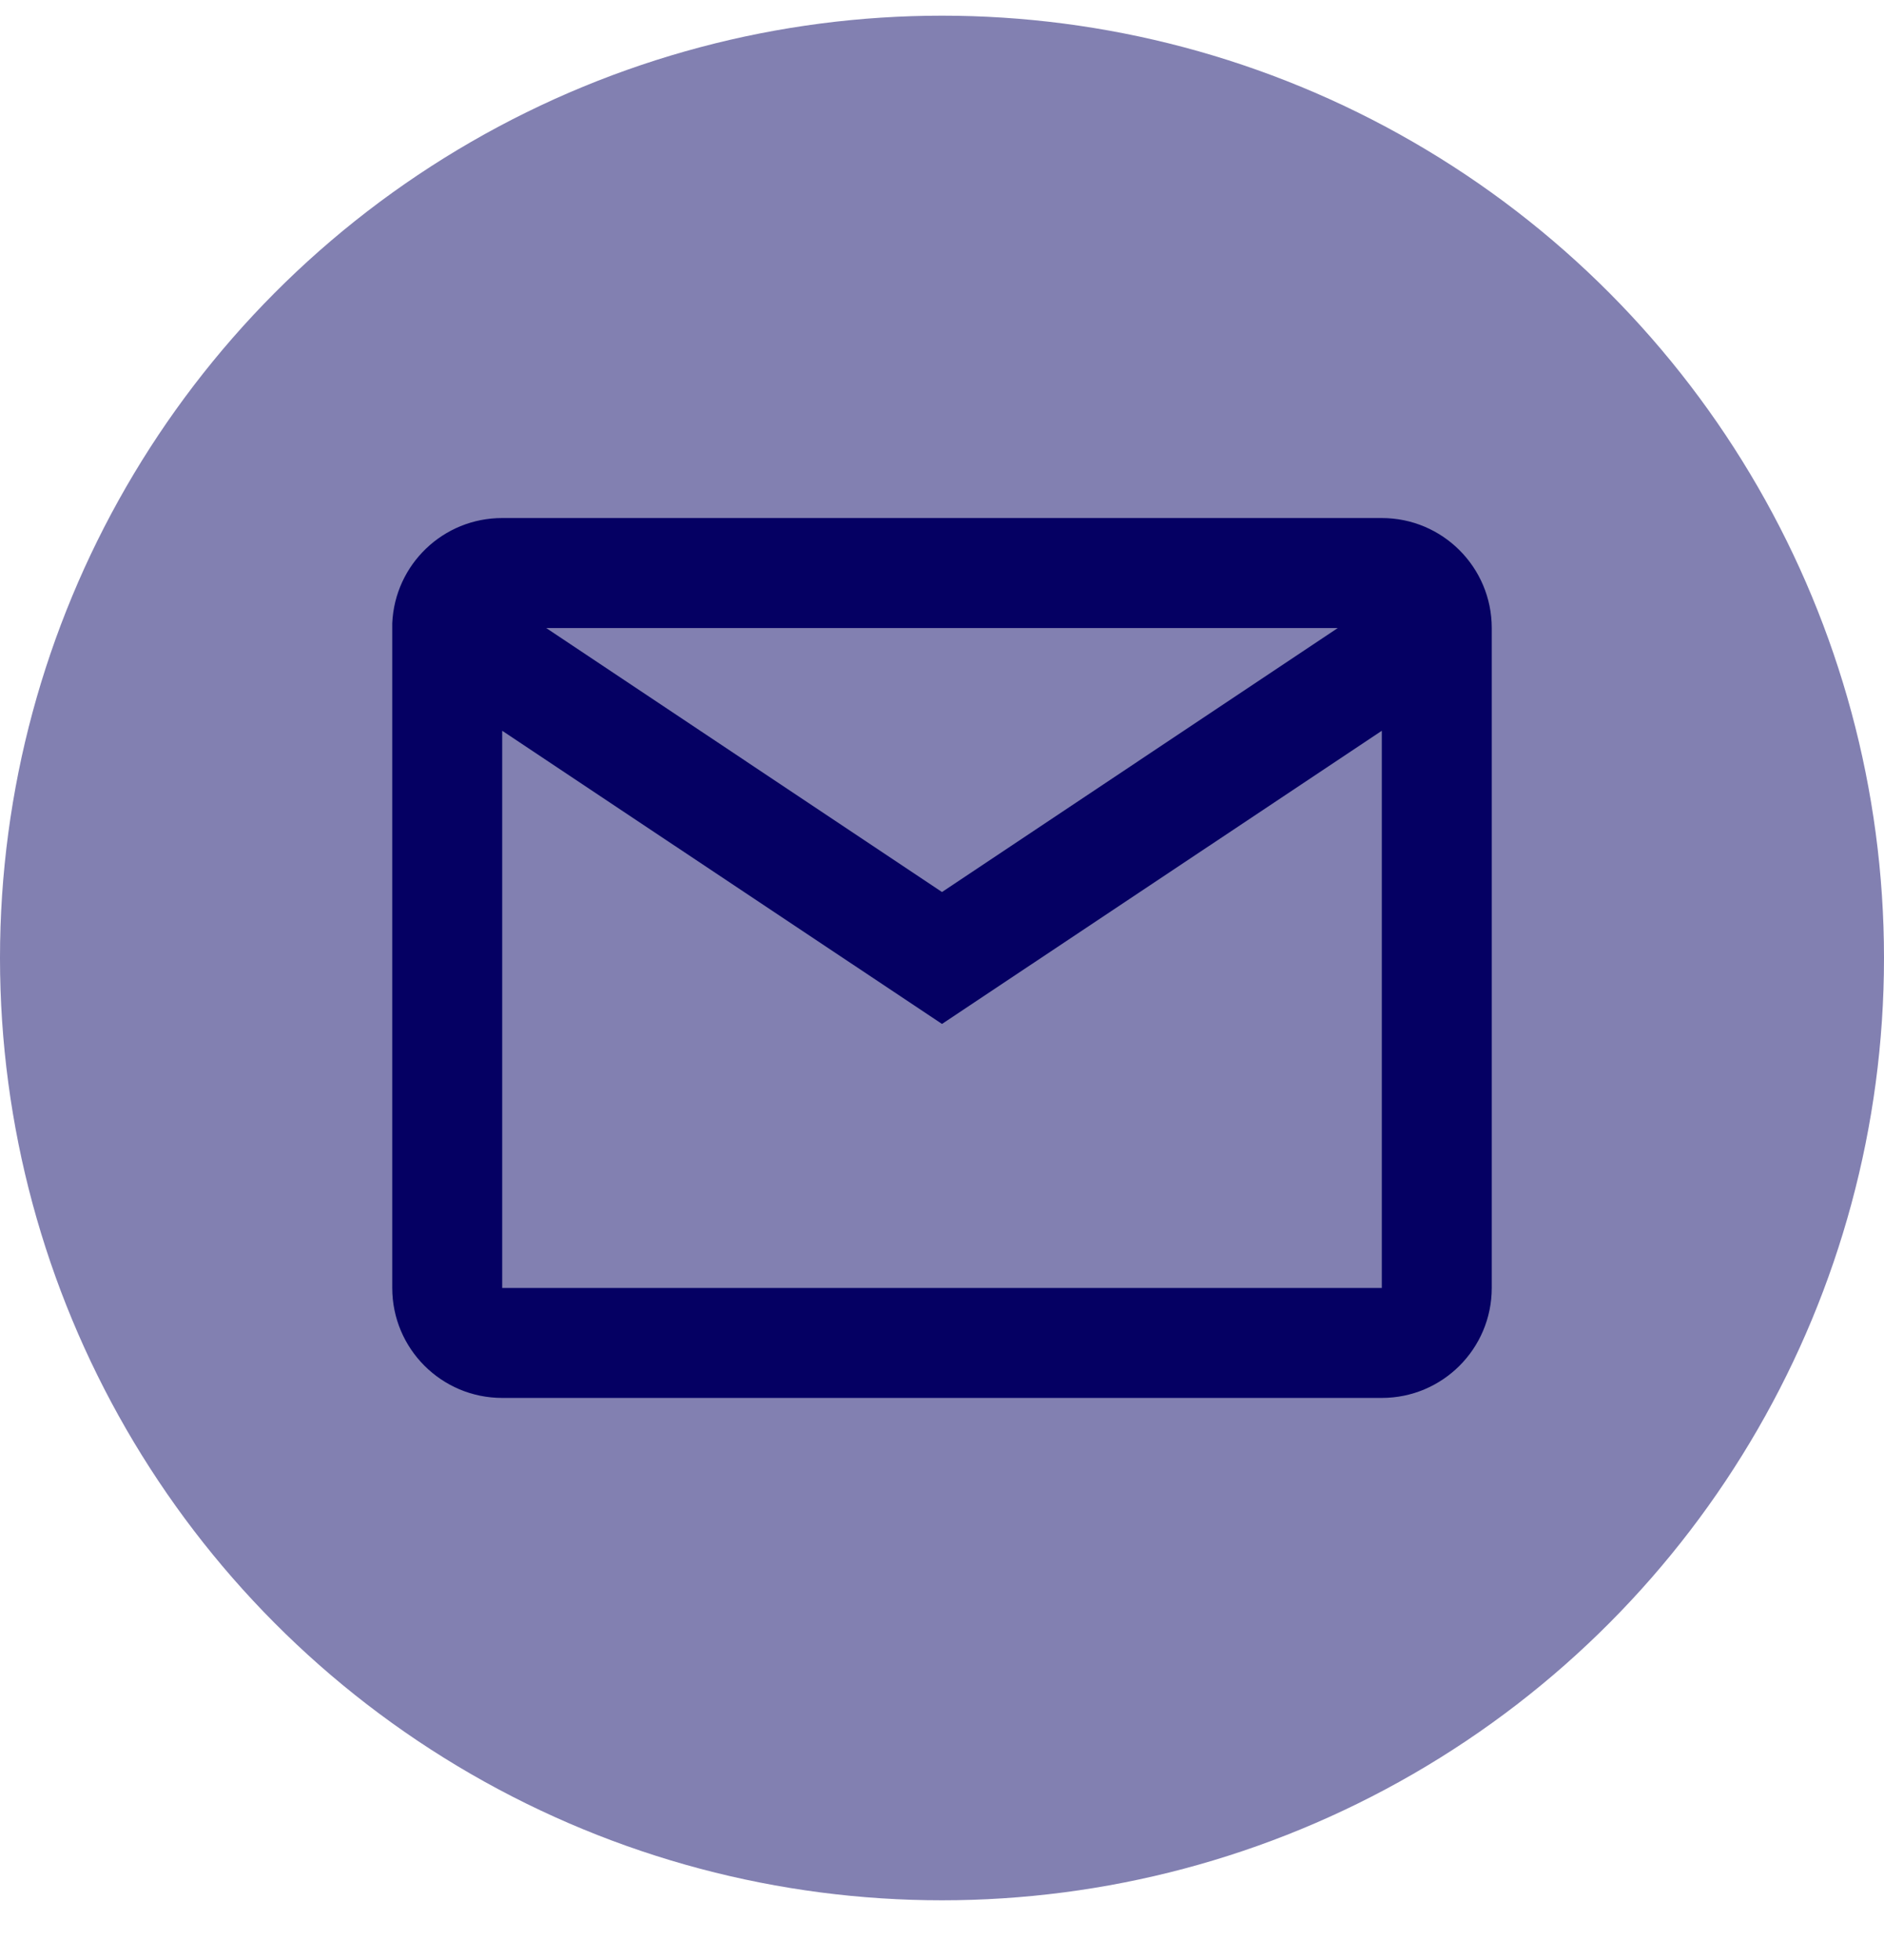
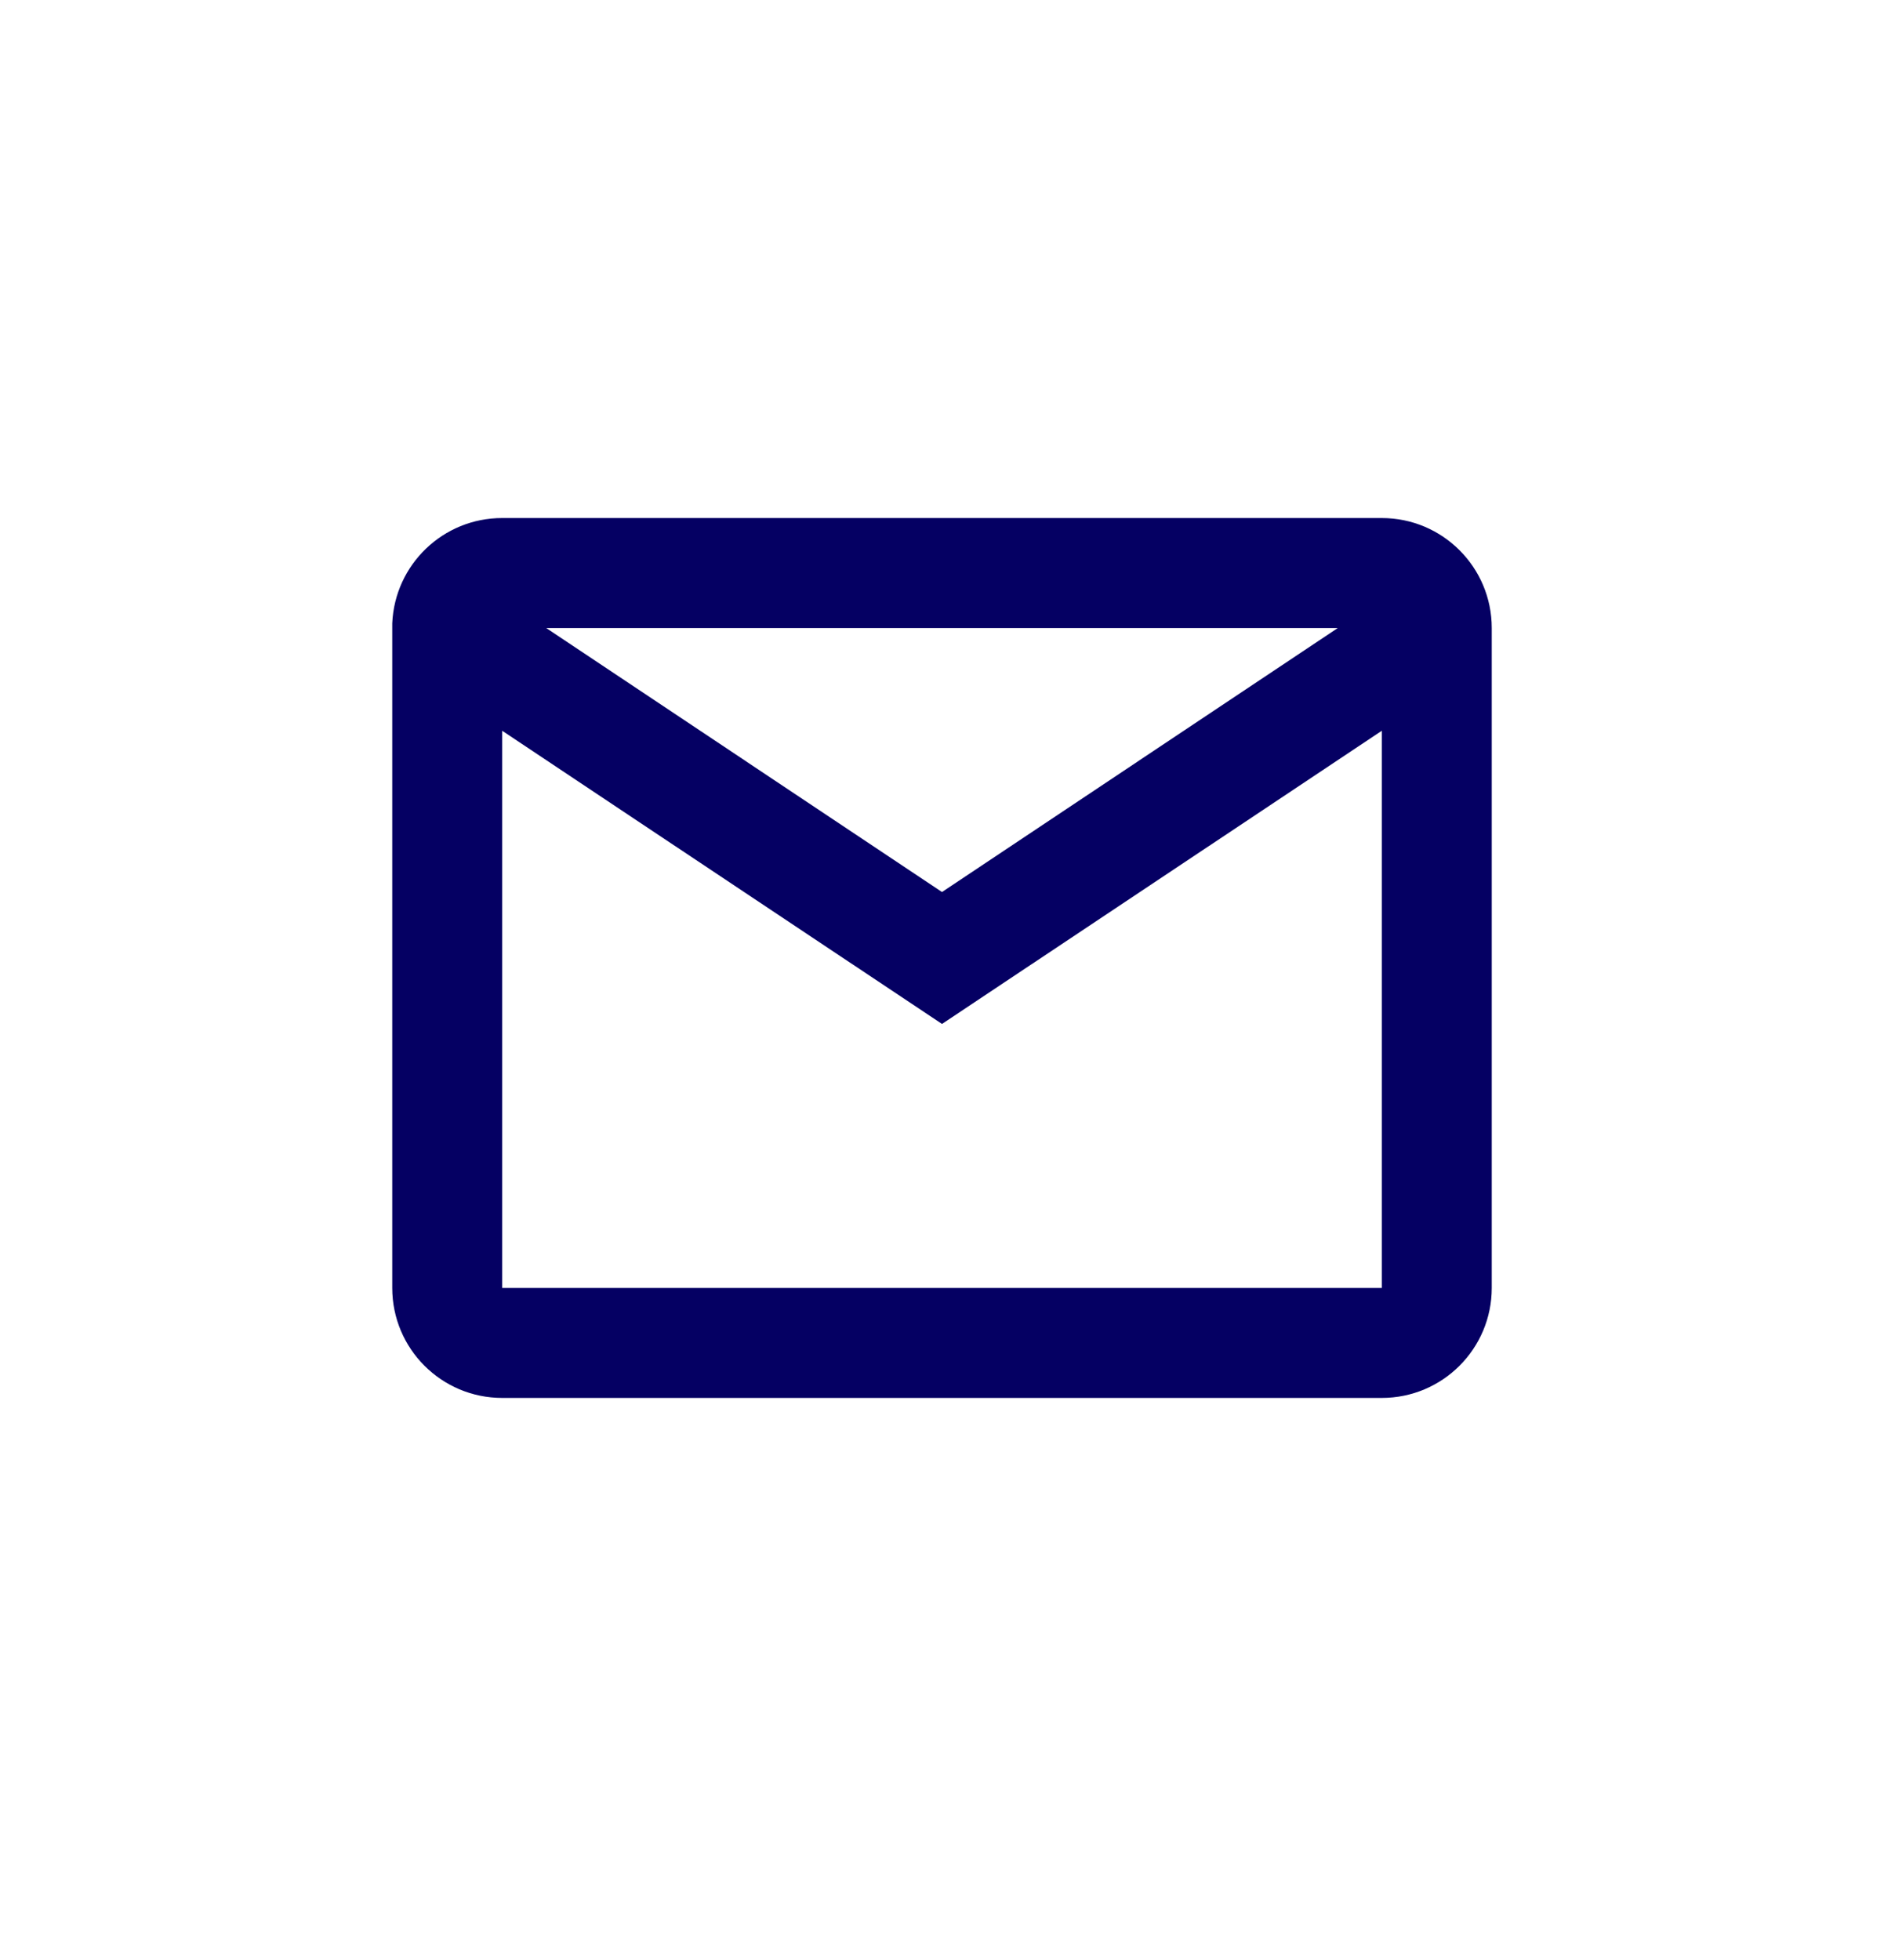
<svg xmlns="http://www.w3.org/2000/svg" width="25" height="26" viewBox="0 0 25 26" fill="none">
-   <circle cx="12.5" cy="12.708" r="12.5" fill="#8280B1" />
  <path d="M18.336 18.544H6.664C5.858 18.544 5.205 17.891 5.205 17.085V8.268C5.239 7.487 5.882 6.871 6.664 6.872H18.336C19.142 6.872 19.795 7.525 19.795 8.331V17.085C19.795 17.891 19.142 18.544 18.336 18.544ZM6.664 9.694V17.085H18.336V9.694L12.5 13.583L6.664 9.694ZM7.248 8.331L12.5 11.833L17.752 8.331H7.248Z" fill="#050063" />
</svg>